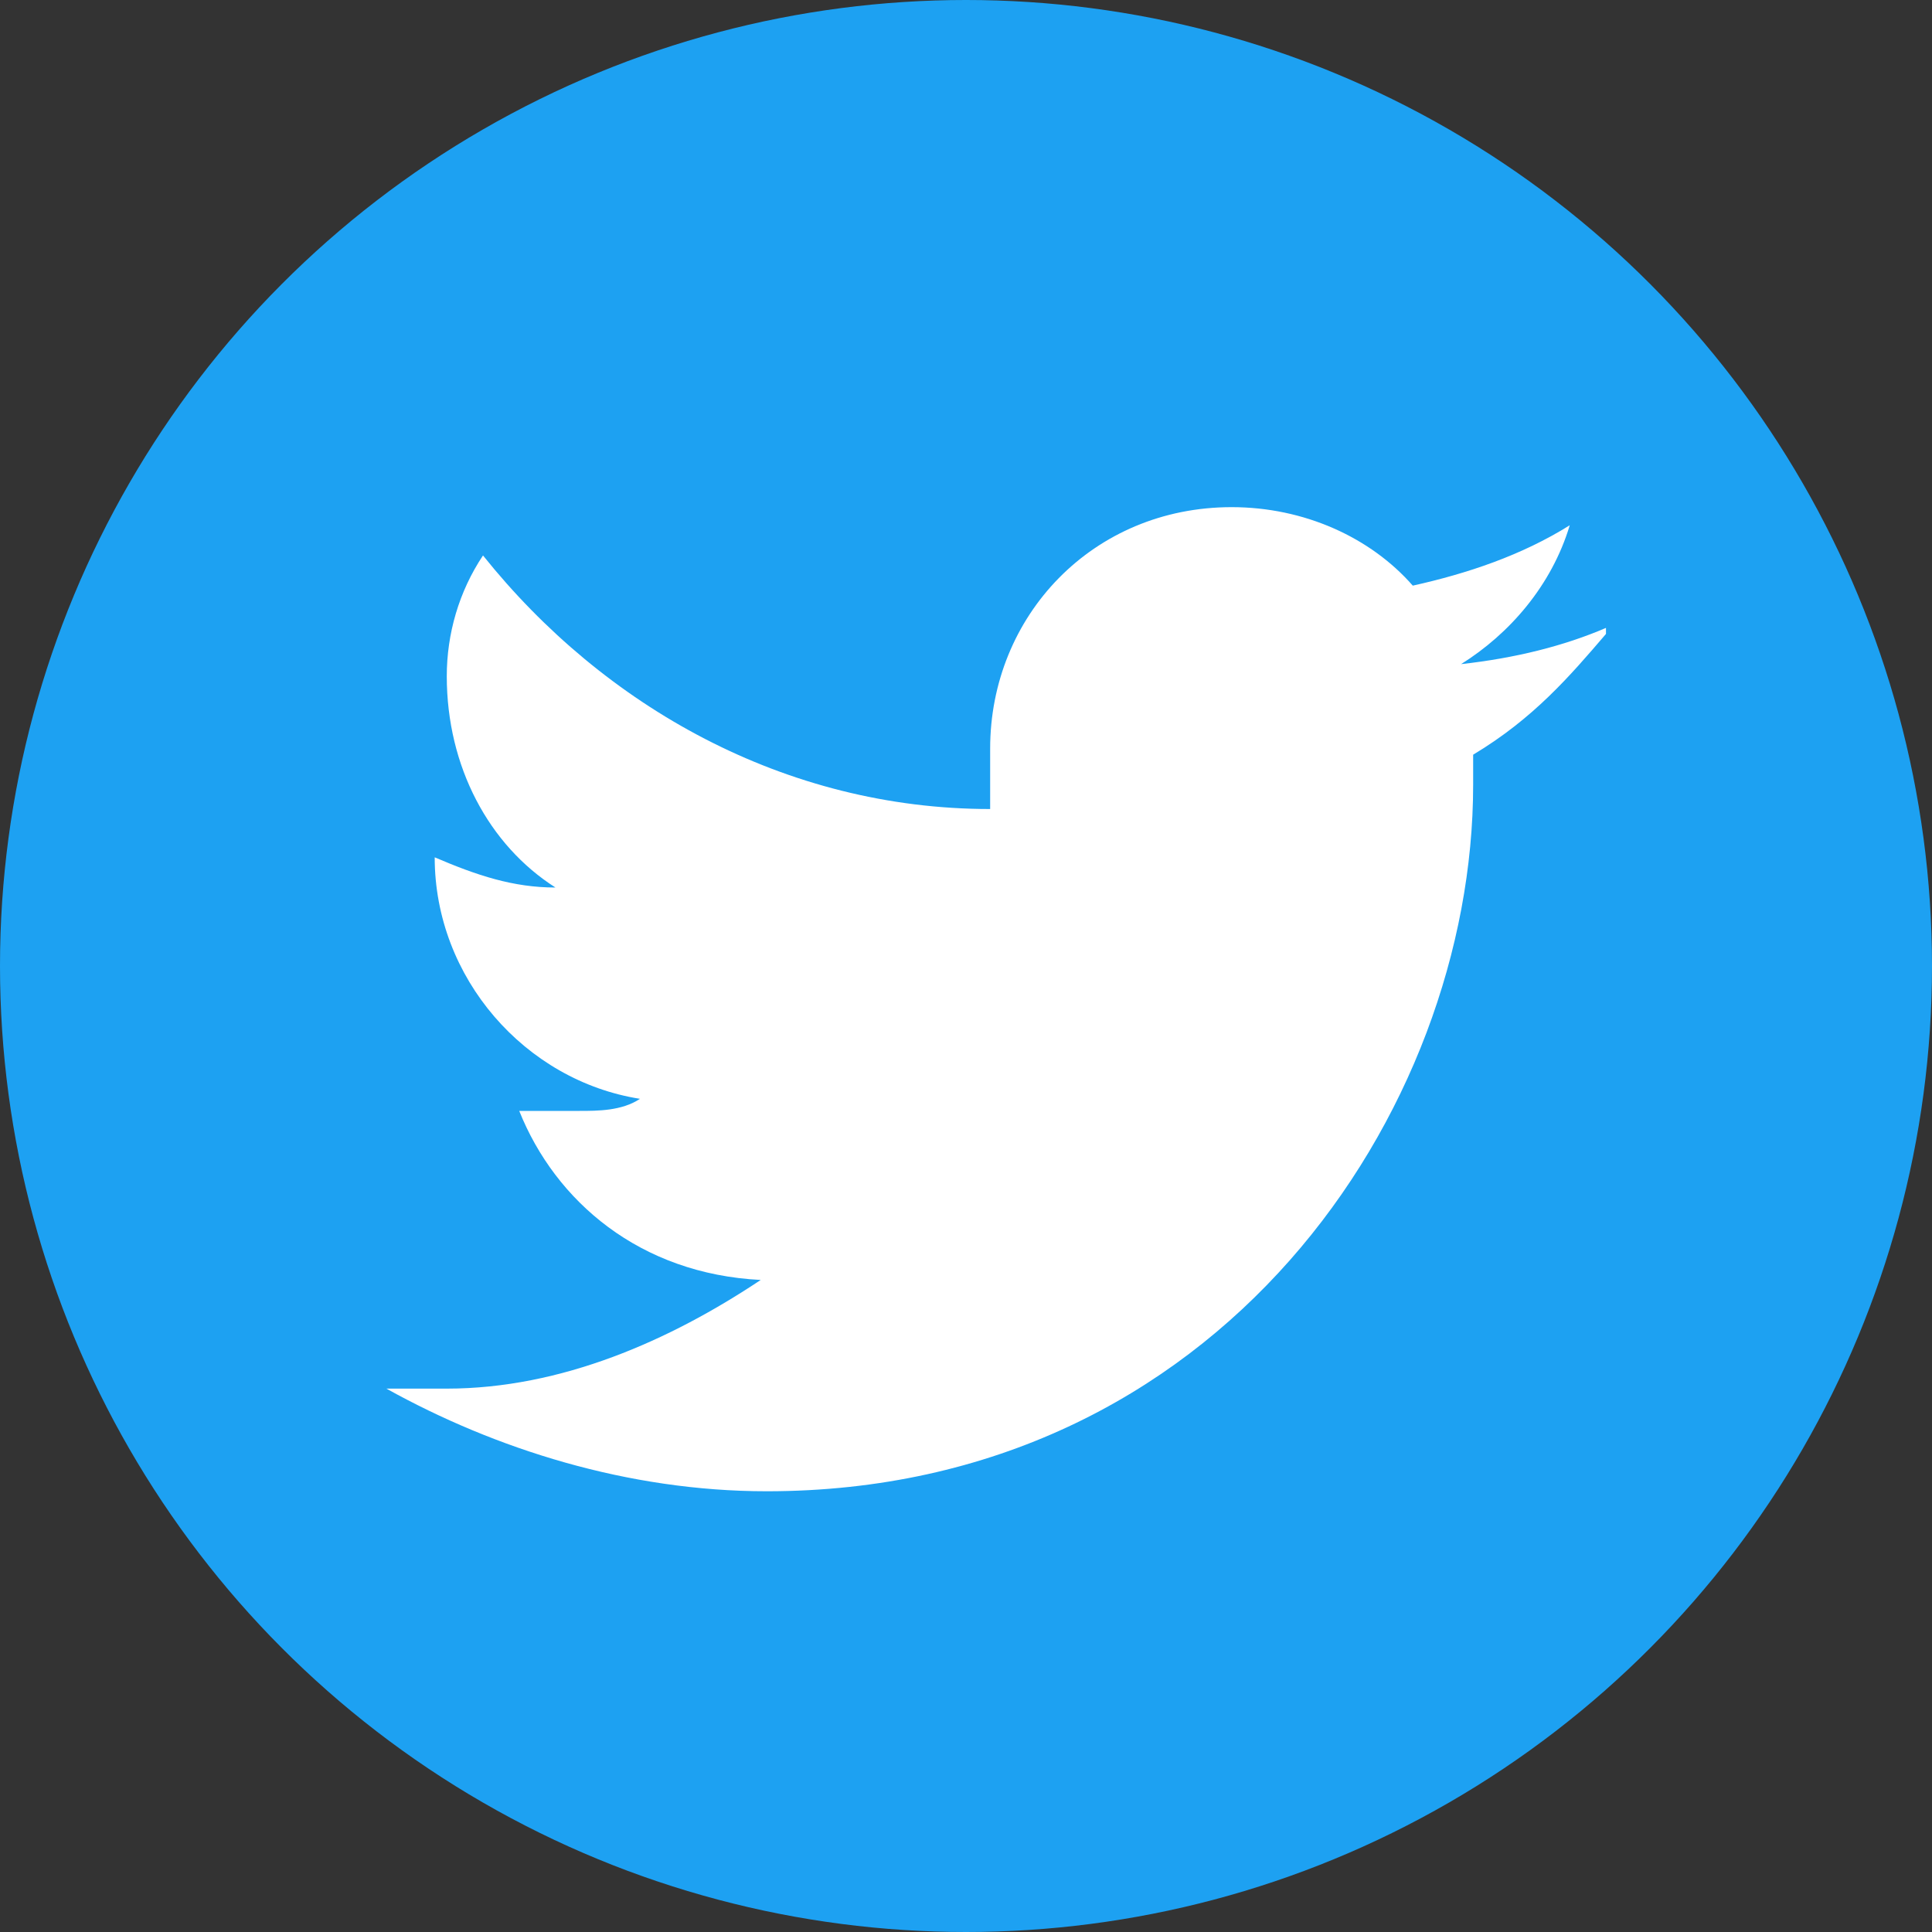
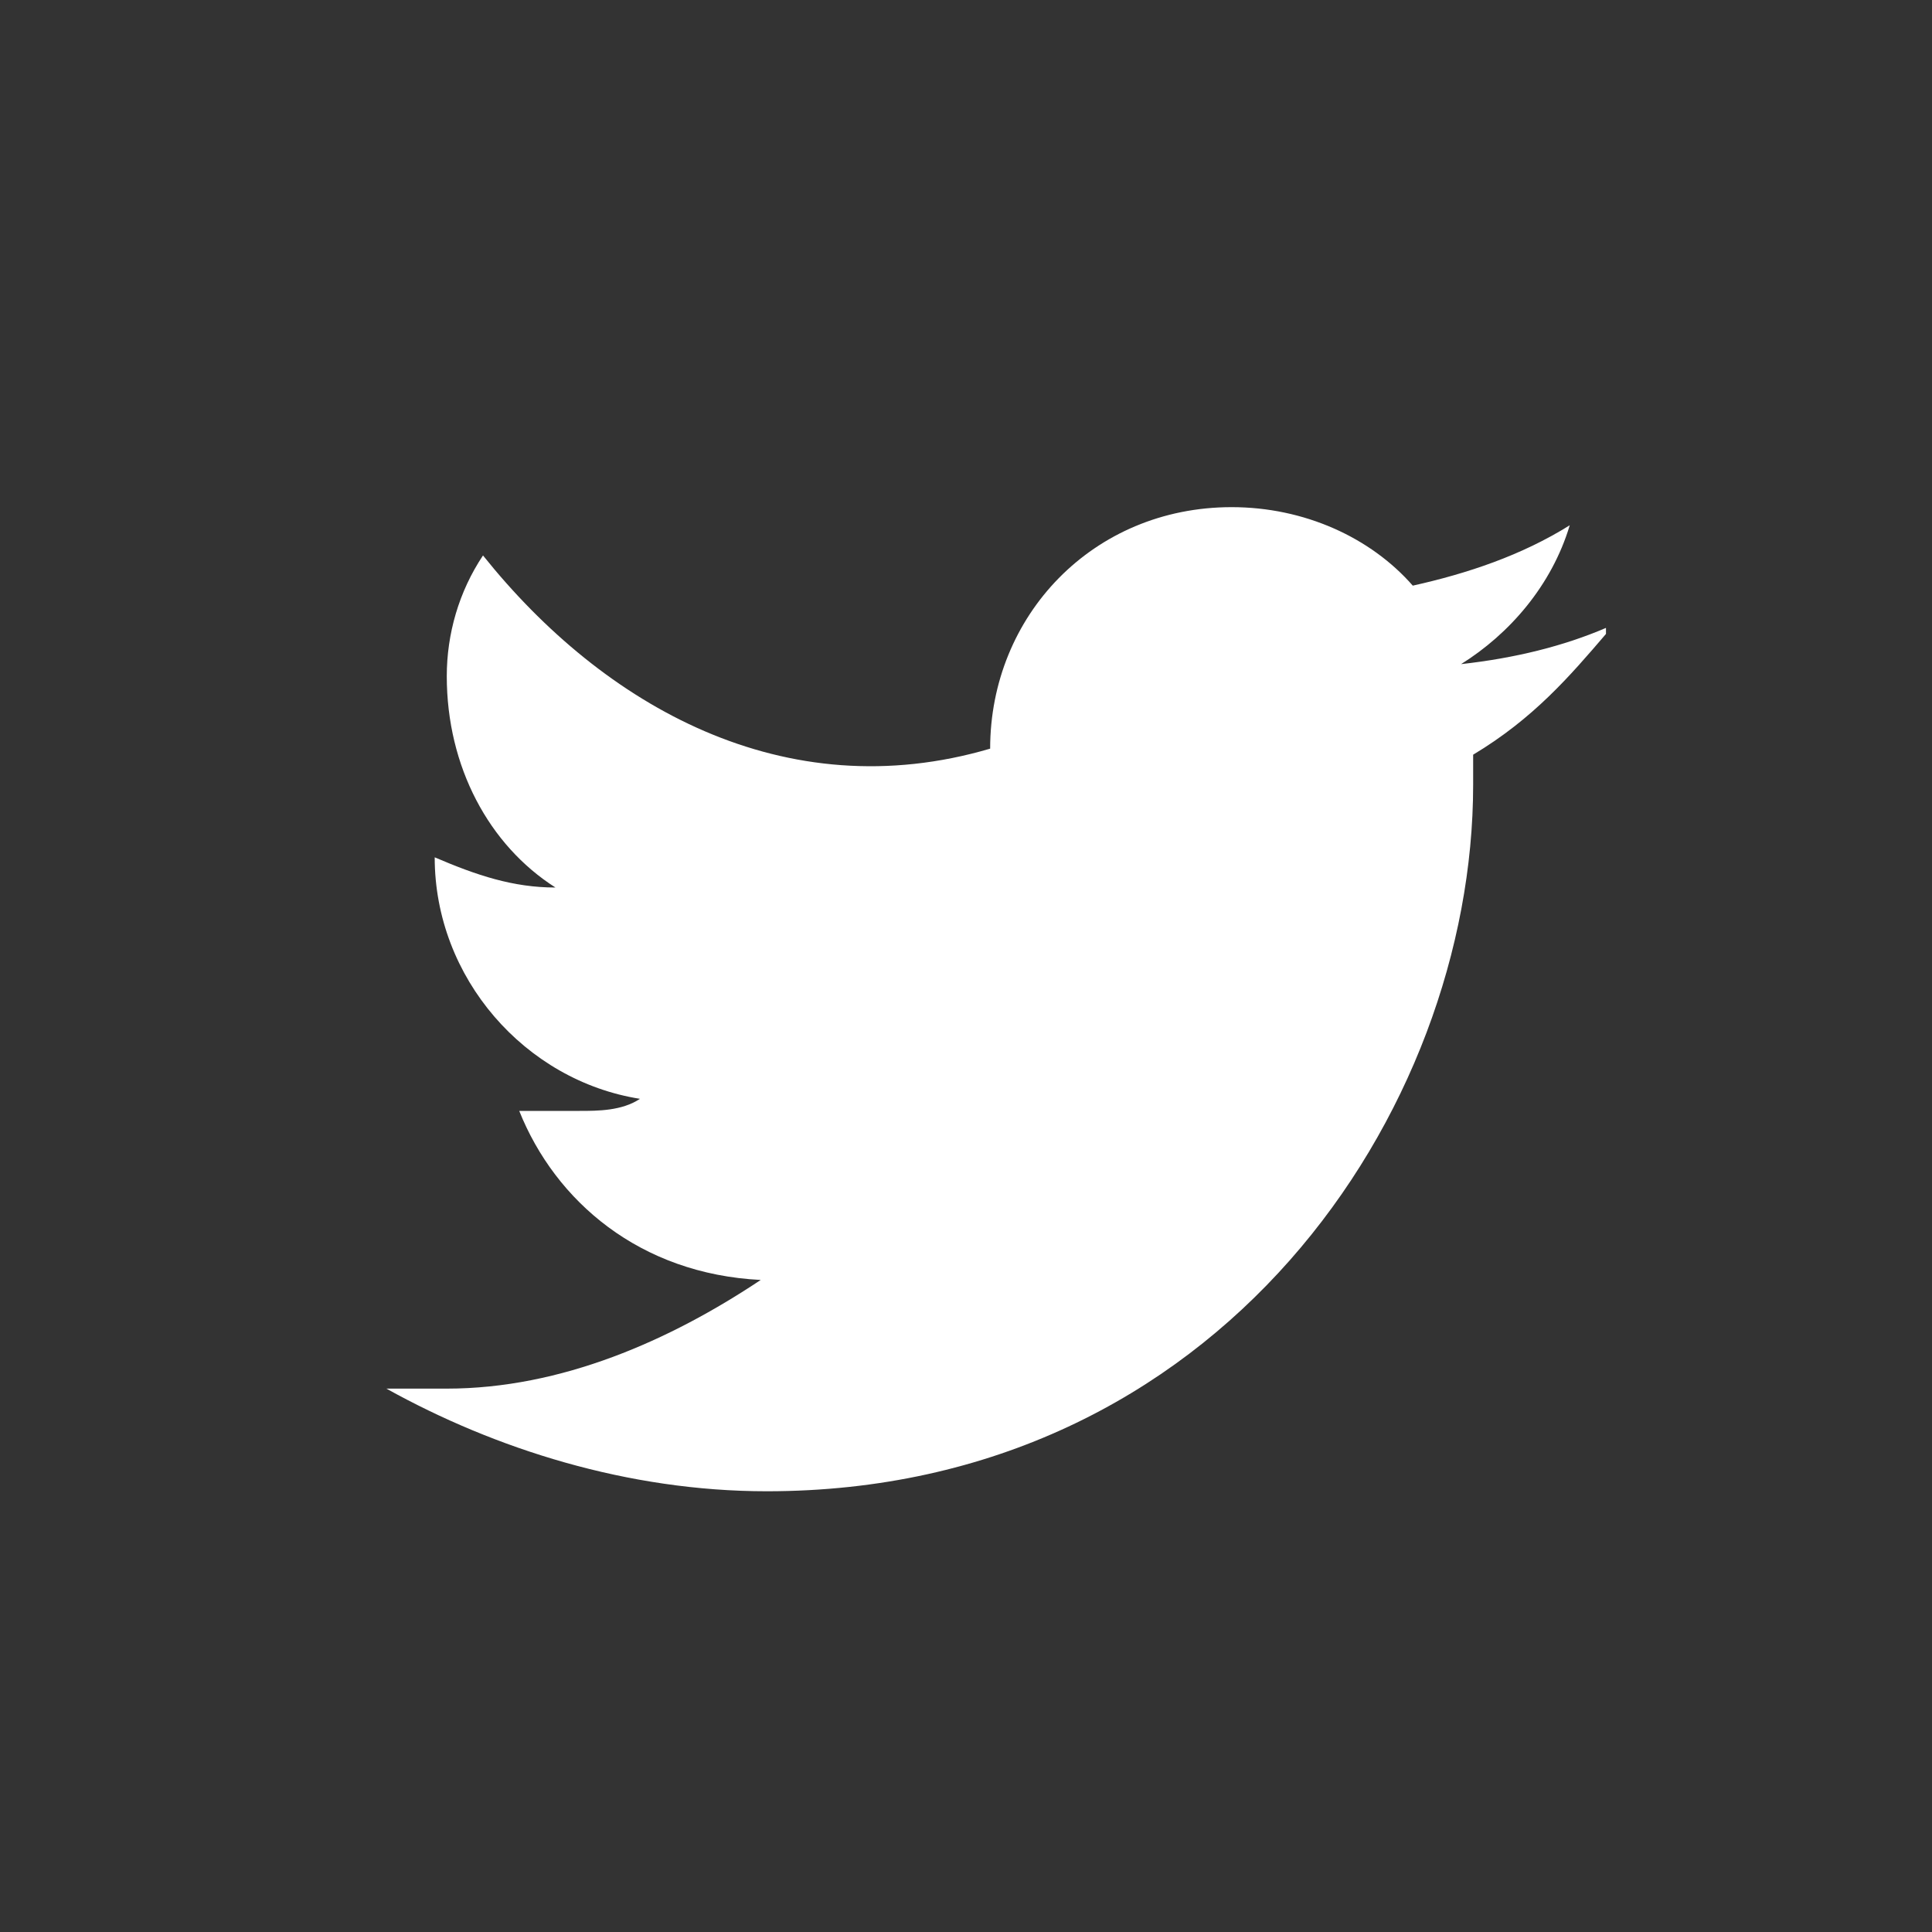
<svg xmlns="http://www.w3.org/2000/svg" id="レイヤー_1" viewBox="0 0 32 32">
  <rect x="0" y="0" width="32" height="32" fill="#333333" stroke="none" />
  <style>.st0{fill:#1DA1F2;} .st1{fill:#FFFFFF;}</style>
-   <circle class="st0" cx="16" cy="16" r="16" />
-   <path class="st1" d="M26.6 10.4c-.7.3-1.5.5-2.4.6.8-.5 1.5-1.3 1.8-2.3-.8.5-1.7.8-2.6 1-.7-.8-1.8-1.3-3-1.3-2.3 0-4 1.8-4 4v1C13 13.4 10 11.7 8 9.2c-.4.6-.6 1.3-.6 2 0 1.5.7 2.8 1.8 3.5-.7 0-1.3-.2-2-.5 0 2 1.5 3.7 3.4 4-.3.2-.7.2-1 .2h-1c.6 1.5 2 2.7 4 2.8-1.5 1-3.3 1.8-5.2 1.8h-1c1.8 1 4 1.7 6.3 1.7 7.5 0 11.7-6.3 11.7-11.7v-.5c1-.6 1.6-1.3 2.2-2z" />
+   <path class="st1" d="M26.6 10.4c-.7.3-1.5.5-2.4.6.8-.5 1.5-1.3 1.8-2.3-.8.5-1.7.8-2.6 1-.7-.8-1.8-1.3-3-1.3-2.3 0-4 1.8-4 4C13 13.4 10 11.7 8 9.2c-.4.6-.6 1.3-.6 2 0 1.5.7 2.8 1.8 3.5-.7 0-1.3-.2-2-.5 0 2 1.5 3.7 3.4 4-.3.2-.7.2-1 .2h-1c.6 1.5 2 2.7 4 2.8-1.5 1-3.3 1.8-5.2 1.8h-1c1.8 1 4 1.7 6.3 1.7 7.5 0 11.7-6.3 11.7-11.7v-.5c1-.6 1.6-1.3 2.2-2z" />
</svg>